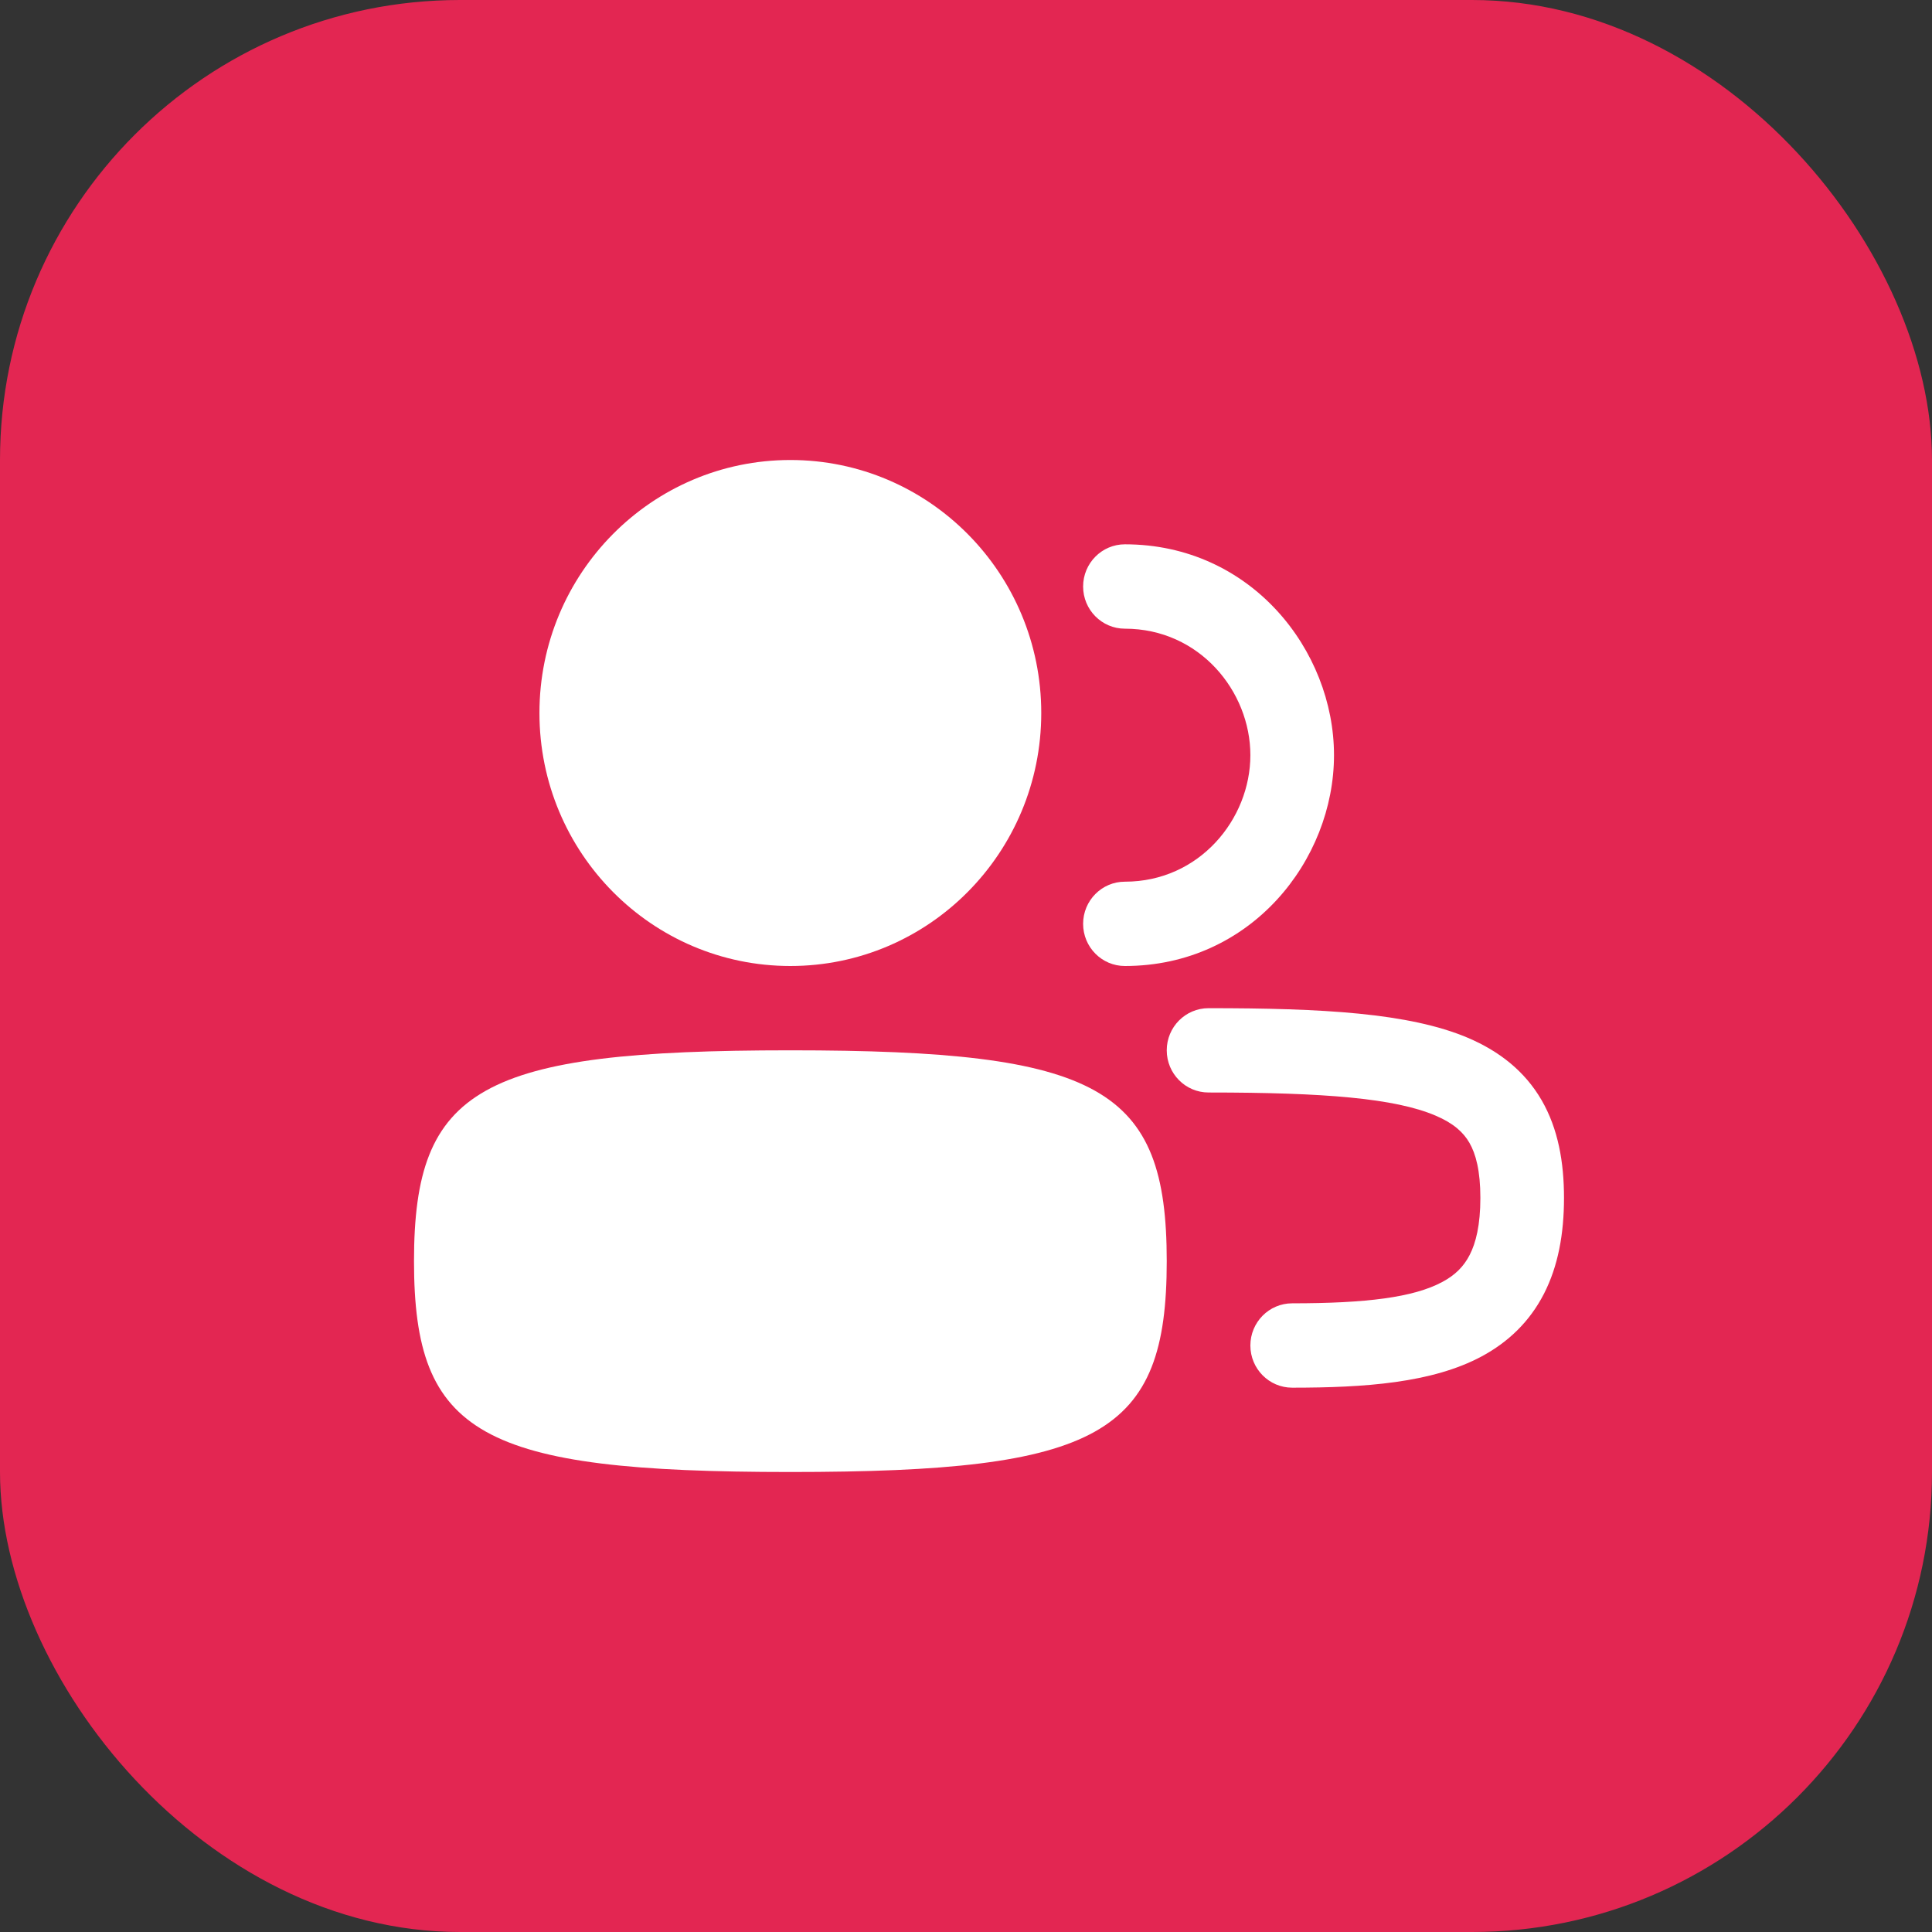
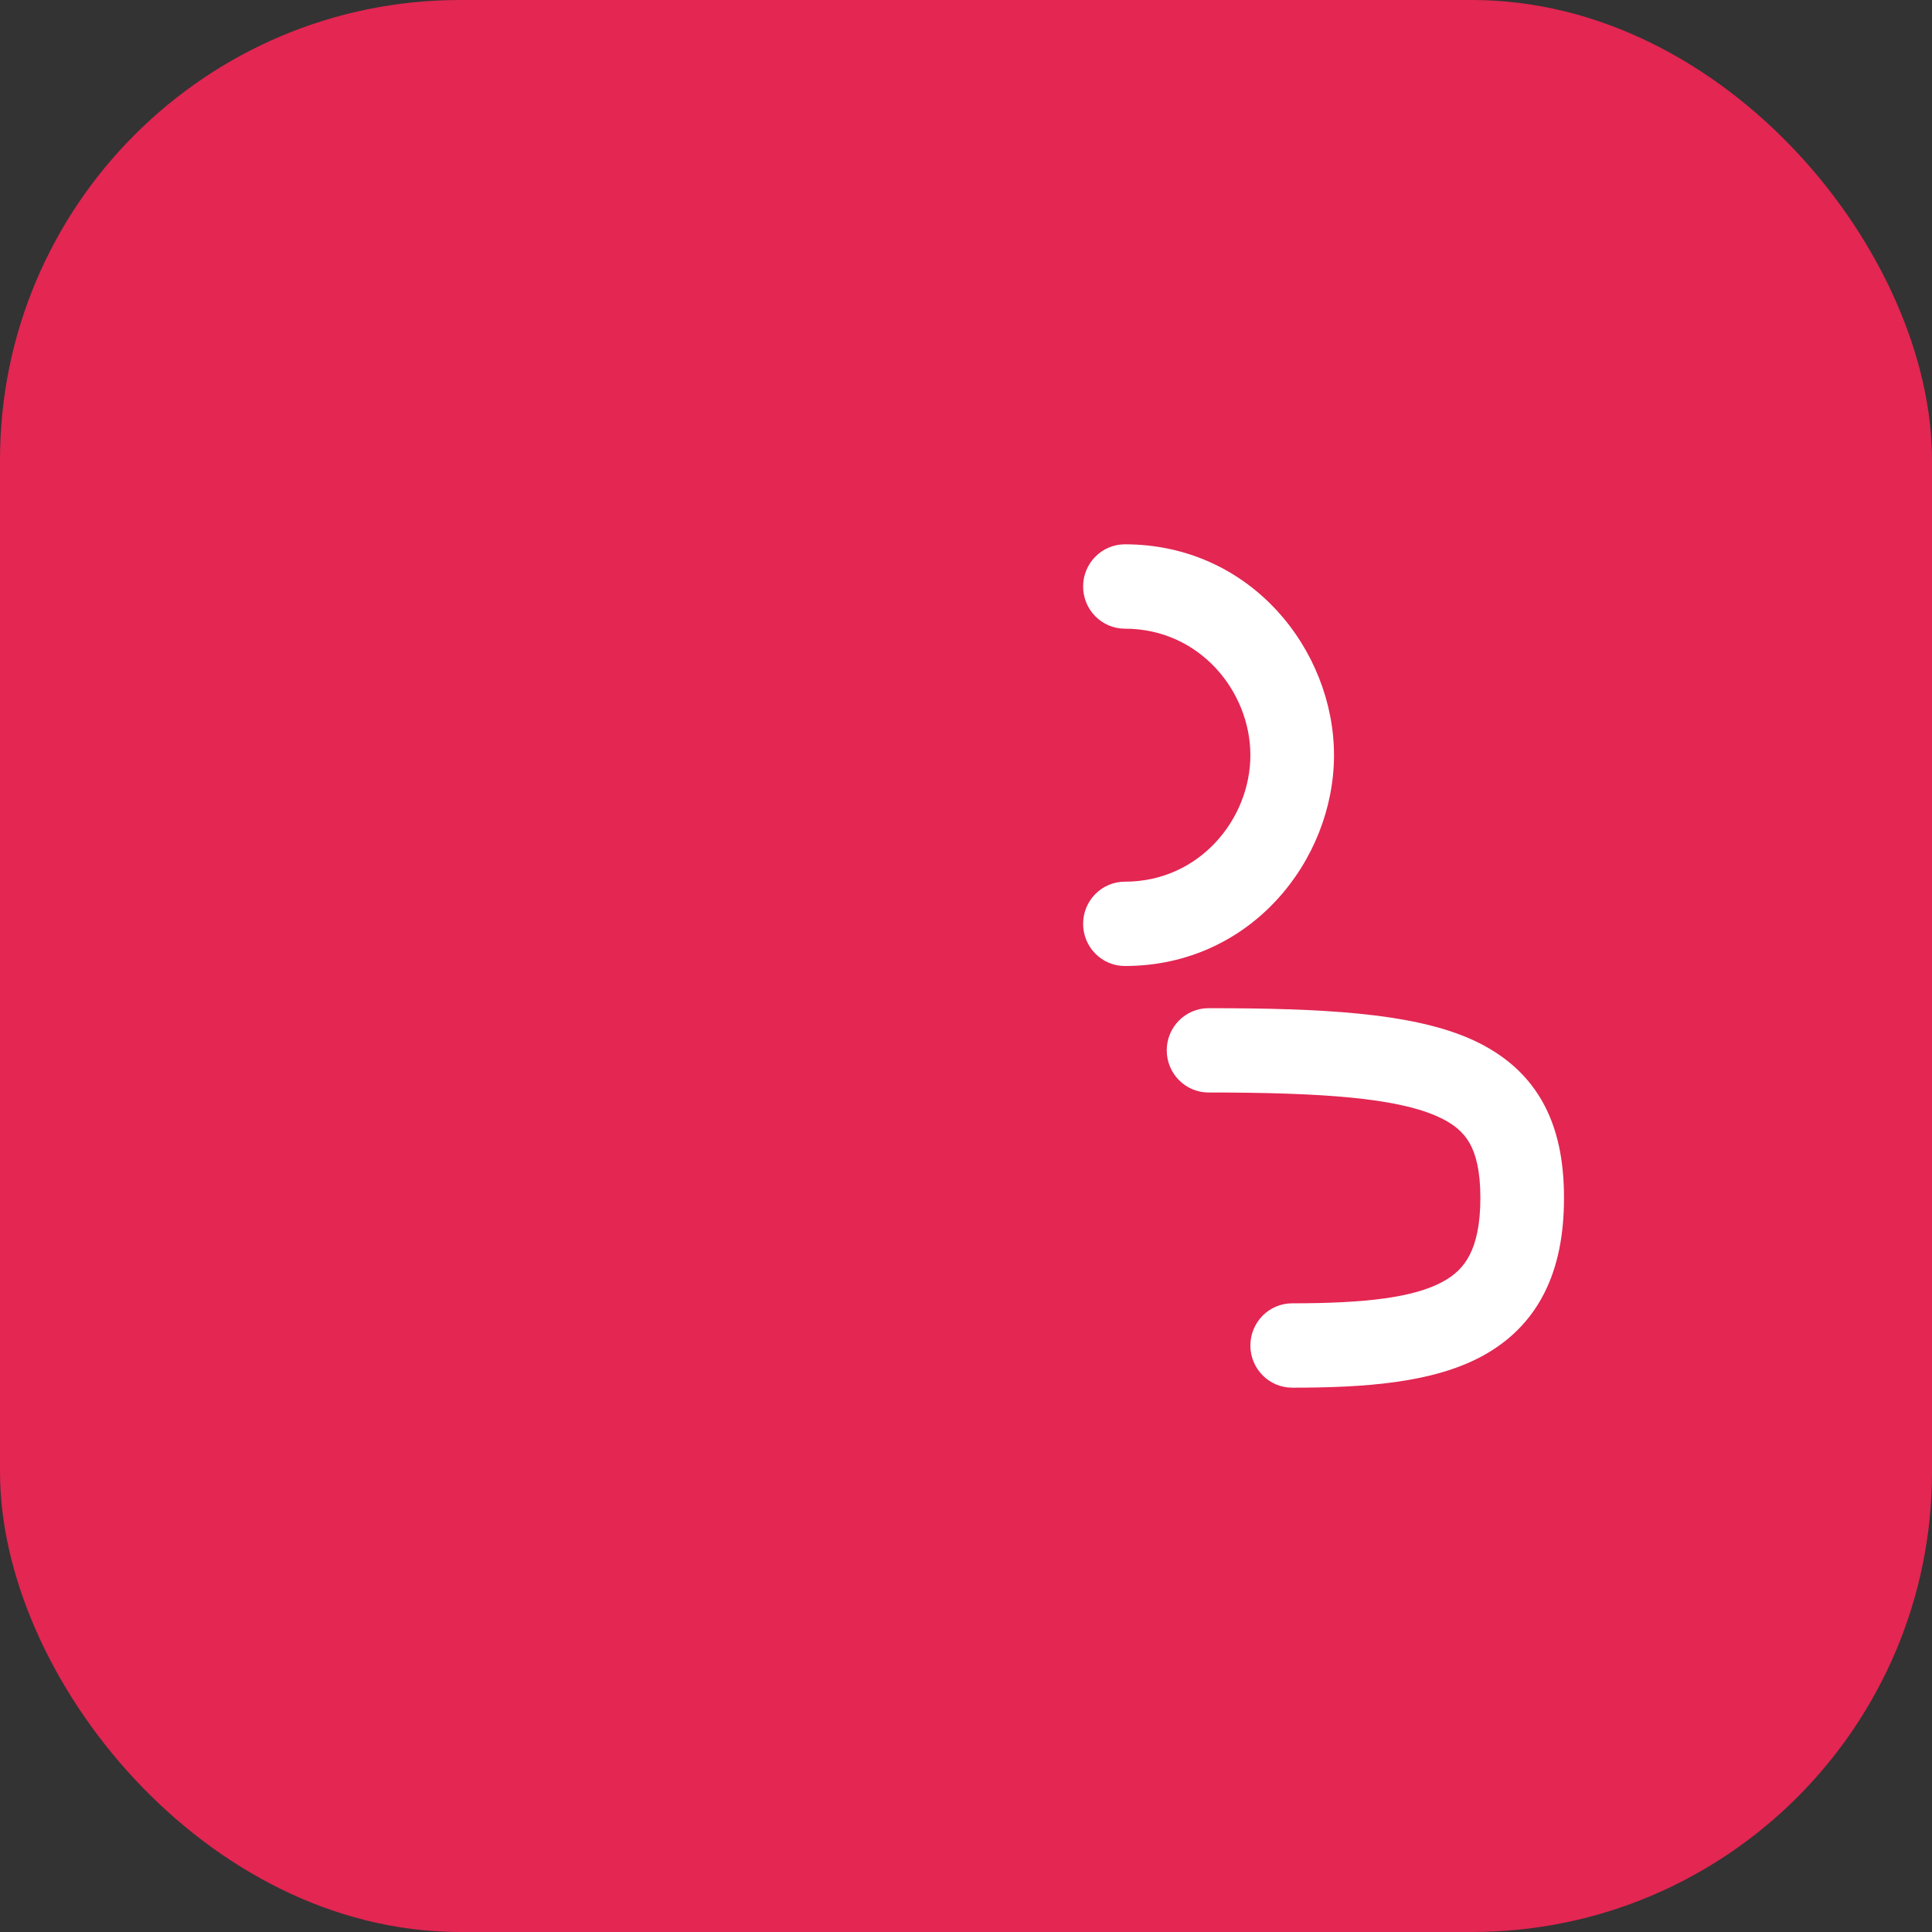
<svg xmlns="http://www.w3.org/2000/svg" width="42" height="42" viewBox="0 0 42 42" fill="none">
  <rect x="0" y="0" width="42" height="42" fill="#333333" stroke="none" />
  <rect width="42" height="42" rx="10" fill="#E32652" />
-   <path d="M17.182 21C14.169 21 11.727 18.538 11.727 15.5C11.727 12.462 14.169 10 17.182 10C20.194 10 22.636 12.462 22.636 15.5C22.636 18.538 20.194 21 17.182 21Z" fill="white" />
-   <path d="M17.182 32C10.444 32 9 31.191 9 27.417C9 23.642 10.444 22.833 17.182 22.833C23.919 22.833 25.364 23.642 25.364 27.417C25.364 31.191 23.919 32 17.182 32Z" fill="white" />
  <path d="M29 16.417C29 14.138 27.197 11.833 24.454 11.833C23.953 11.833 23.546 12.244 23.546 12.75C23.546 13.256 23.953 13.667 24.454 13.667C26.076 13.667 27.182 15.029 27.182 16.417C27.182 17.804 26.076 19.167 24.454 19.167C23.953 19.167 23.546 19.577 23.546 20.083C23.546 20.59 23.953 21 24.454 21C27.197 21 29 18.696 29 16.417Z" fill="white" />
  <path d="M26.273 21.917C25.771 21.917 25.364 22.327 25.364 22.833C25.364 23.34 25.771 23.75 26.273 23.75C28.809 23.75 30.323 23.877 31.204 24.251C31.603 24.42 31.814 24.619 31.943 24.842C32.082 25.082 32.182 25.448 32.182 26.042C32.182 26.632 32.084 27.021 31.949 27.282C31.822 27.53 31.637 27.718 31.356 27.868C30.729 28.206 29.696 28.333 28.091 28.333C27.589 28.333 27.182 28.744 27.182 29.25C27.182 29.756 27.589 30.167 28.091 30.167C29.667 30.167 31.135 30.065 32.212 29.486C32.784 29.178 33.252 28.735 33.565 28.124C33.871 27.526 34 26.826 34 26.042C34 25.261 33.872 24.538 33.514 23.918C33.146 23.283 32.59 22.851 31.91 22.561C30.632 22.019 28.736 21.917 26.273 21.917Z" fill="white" />
</svg>